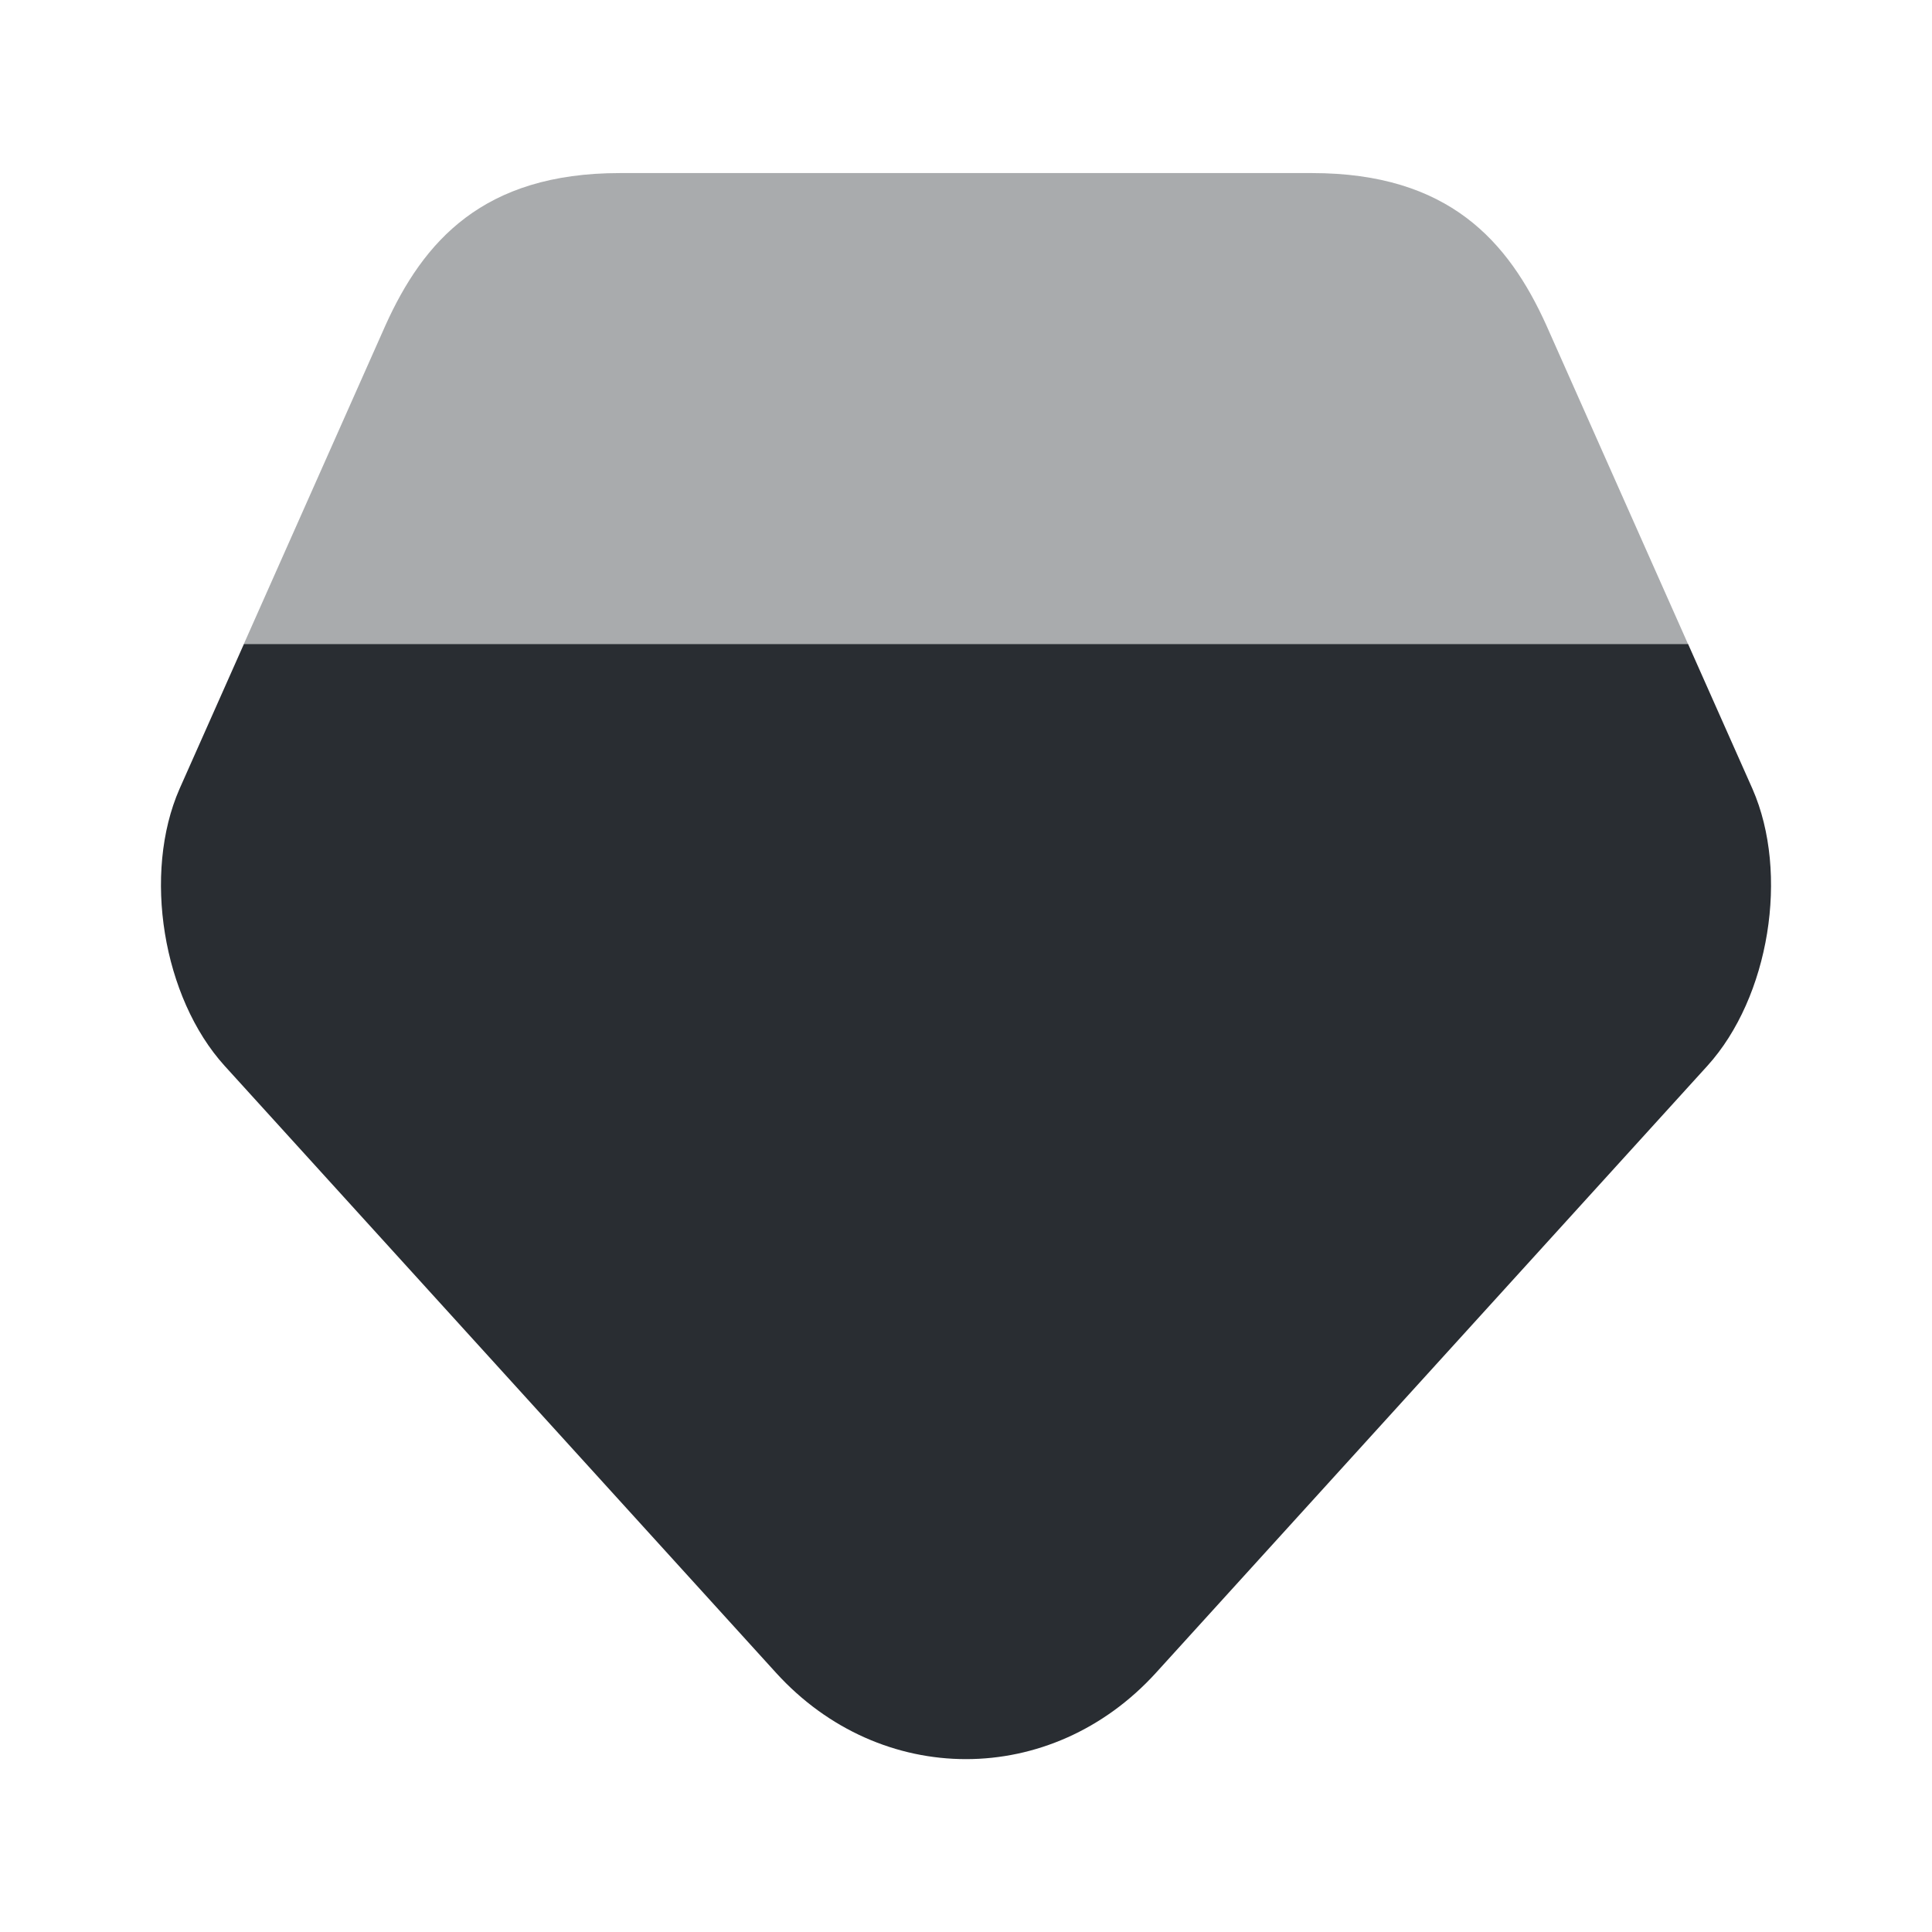
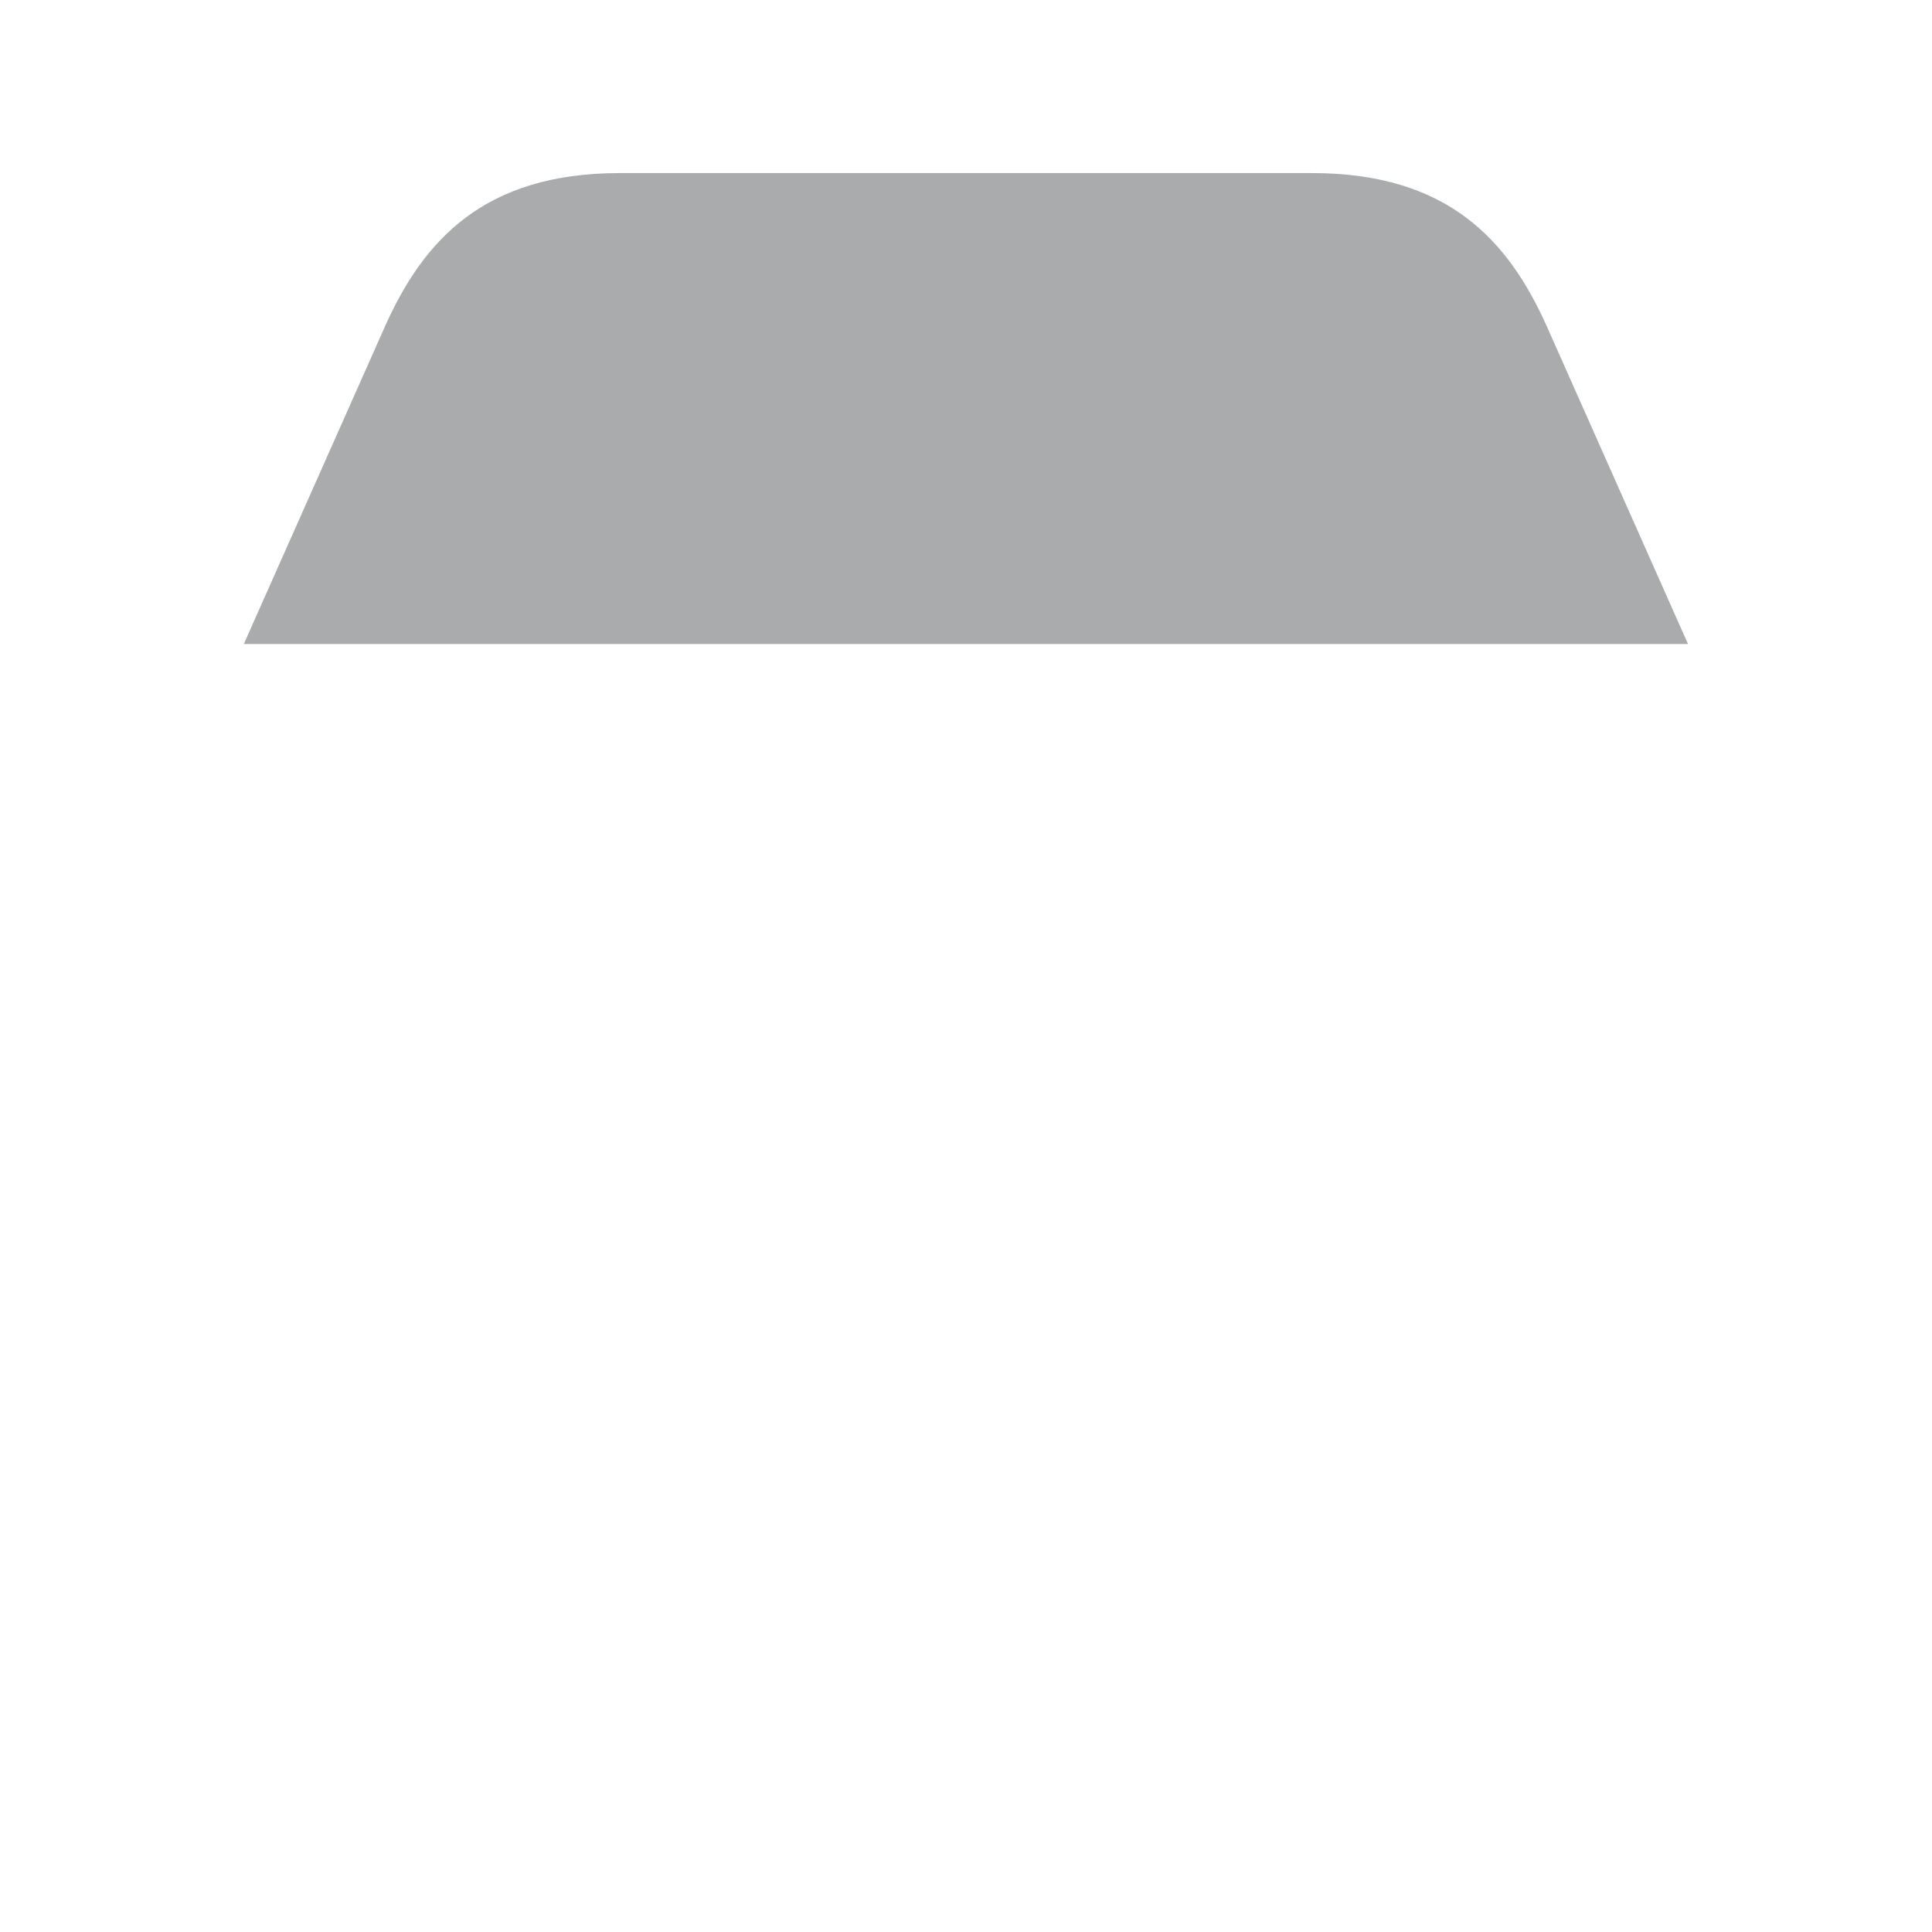
<svg xmlns="http://www.w3.org/2000/svg" width="800px" height="800px" viewBox="0 0 24 24" fill="none">
-   <path d="M21.21 13.24L14.36 20.78C13.06 22.21 10.94 22.21 9.64 20.78L2.79 13.24C2.02 12.39 1.77 10.85 2.23 9.8L3.03 8H20.97L21.77 9.8C22.23 10.85 21.98 12.39 21.21 13.24Z" fill="#292D32" />
  <path opacity="0.4" d="M20.969 8H3.029L4.789 4.04C5.259 3 5.999 2.15 7.699 2.15H16.299C17.999 2.15 18.739 3 19.209 4.04L20.969 8Z" fill="#292D32" />
</svg>